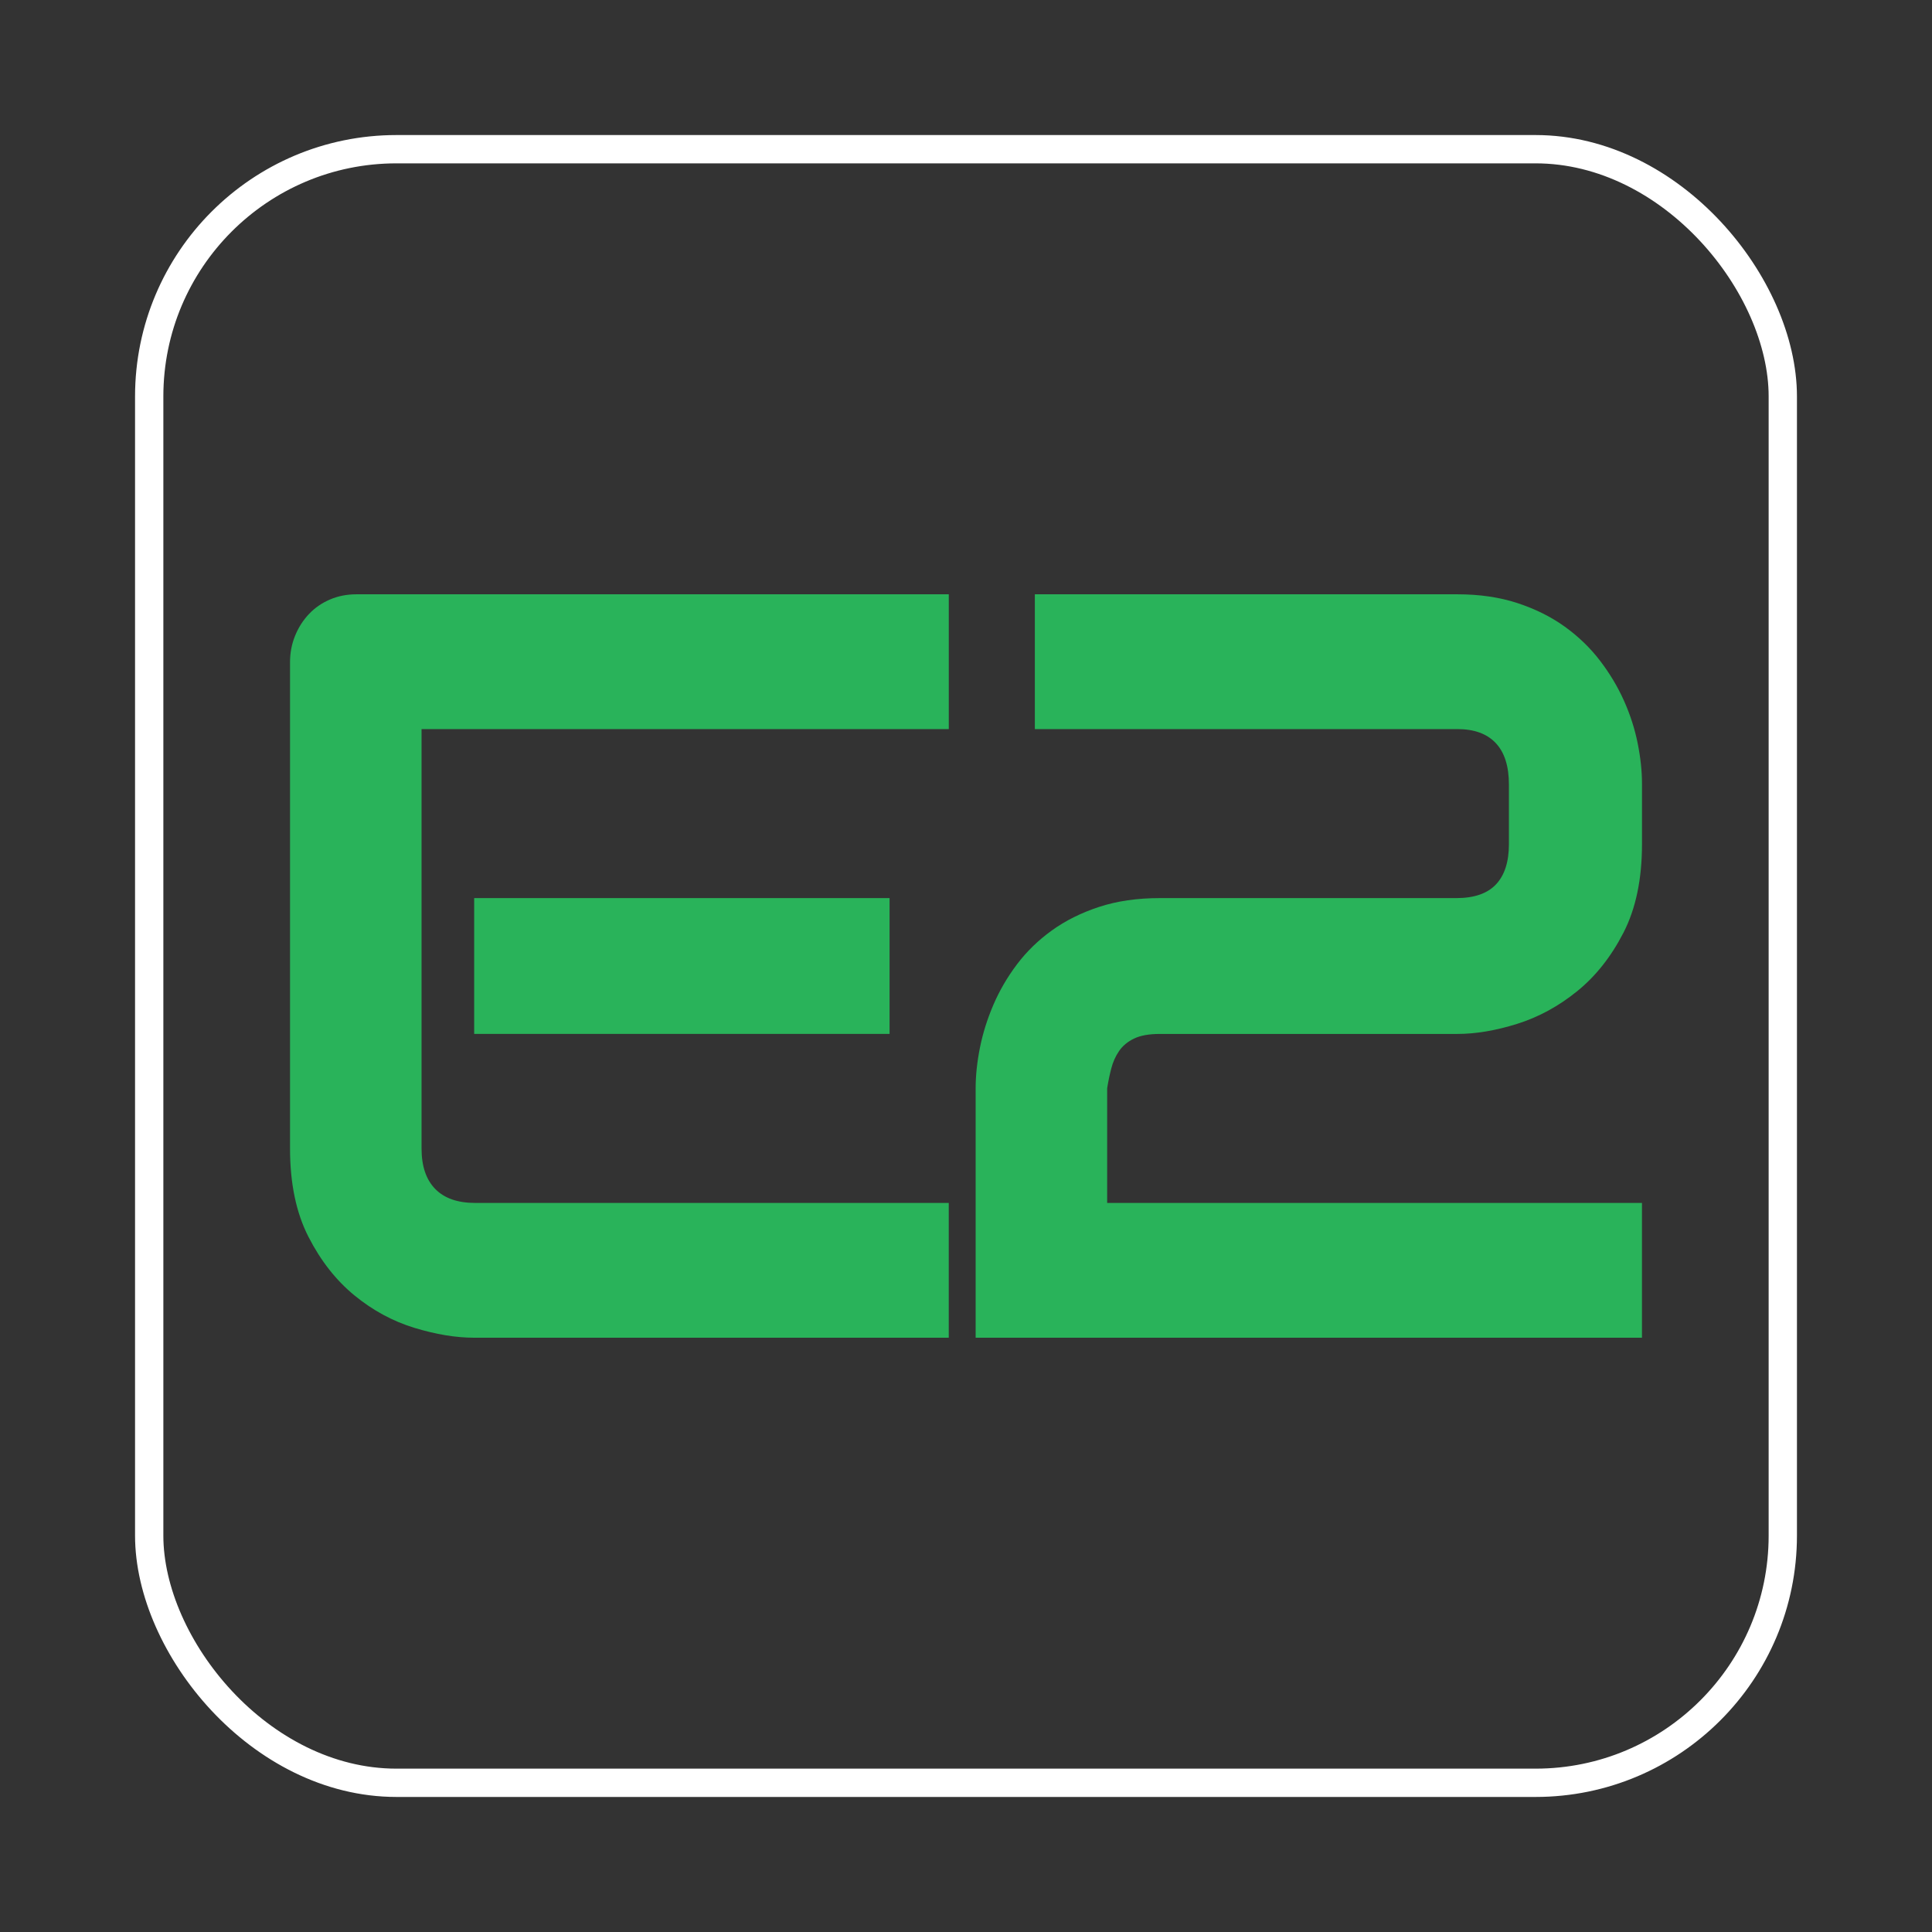
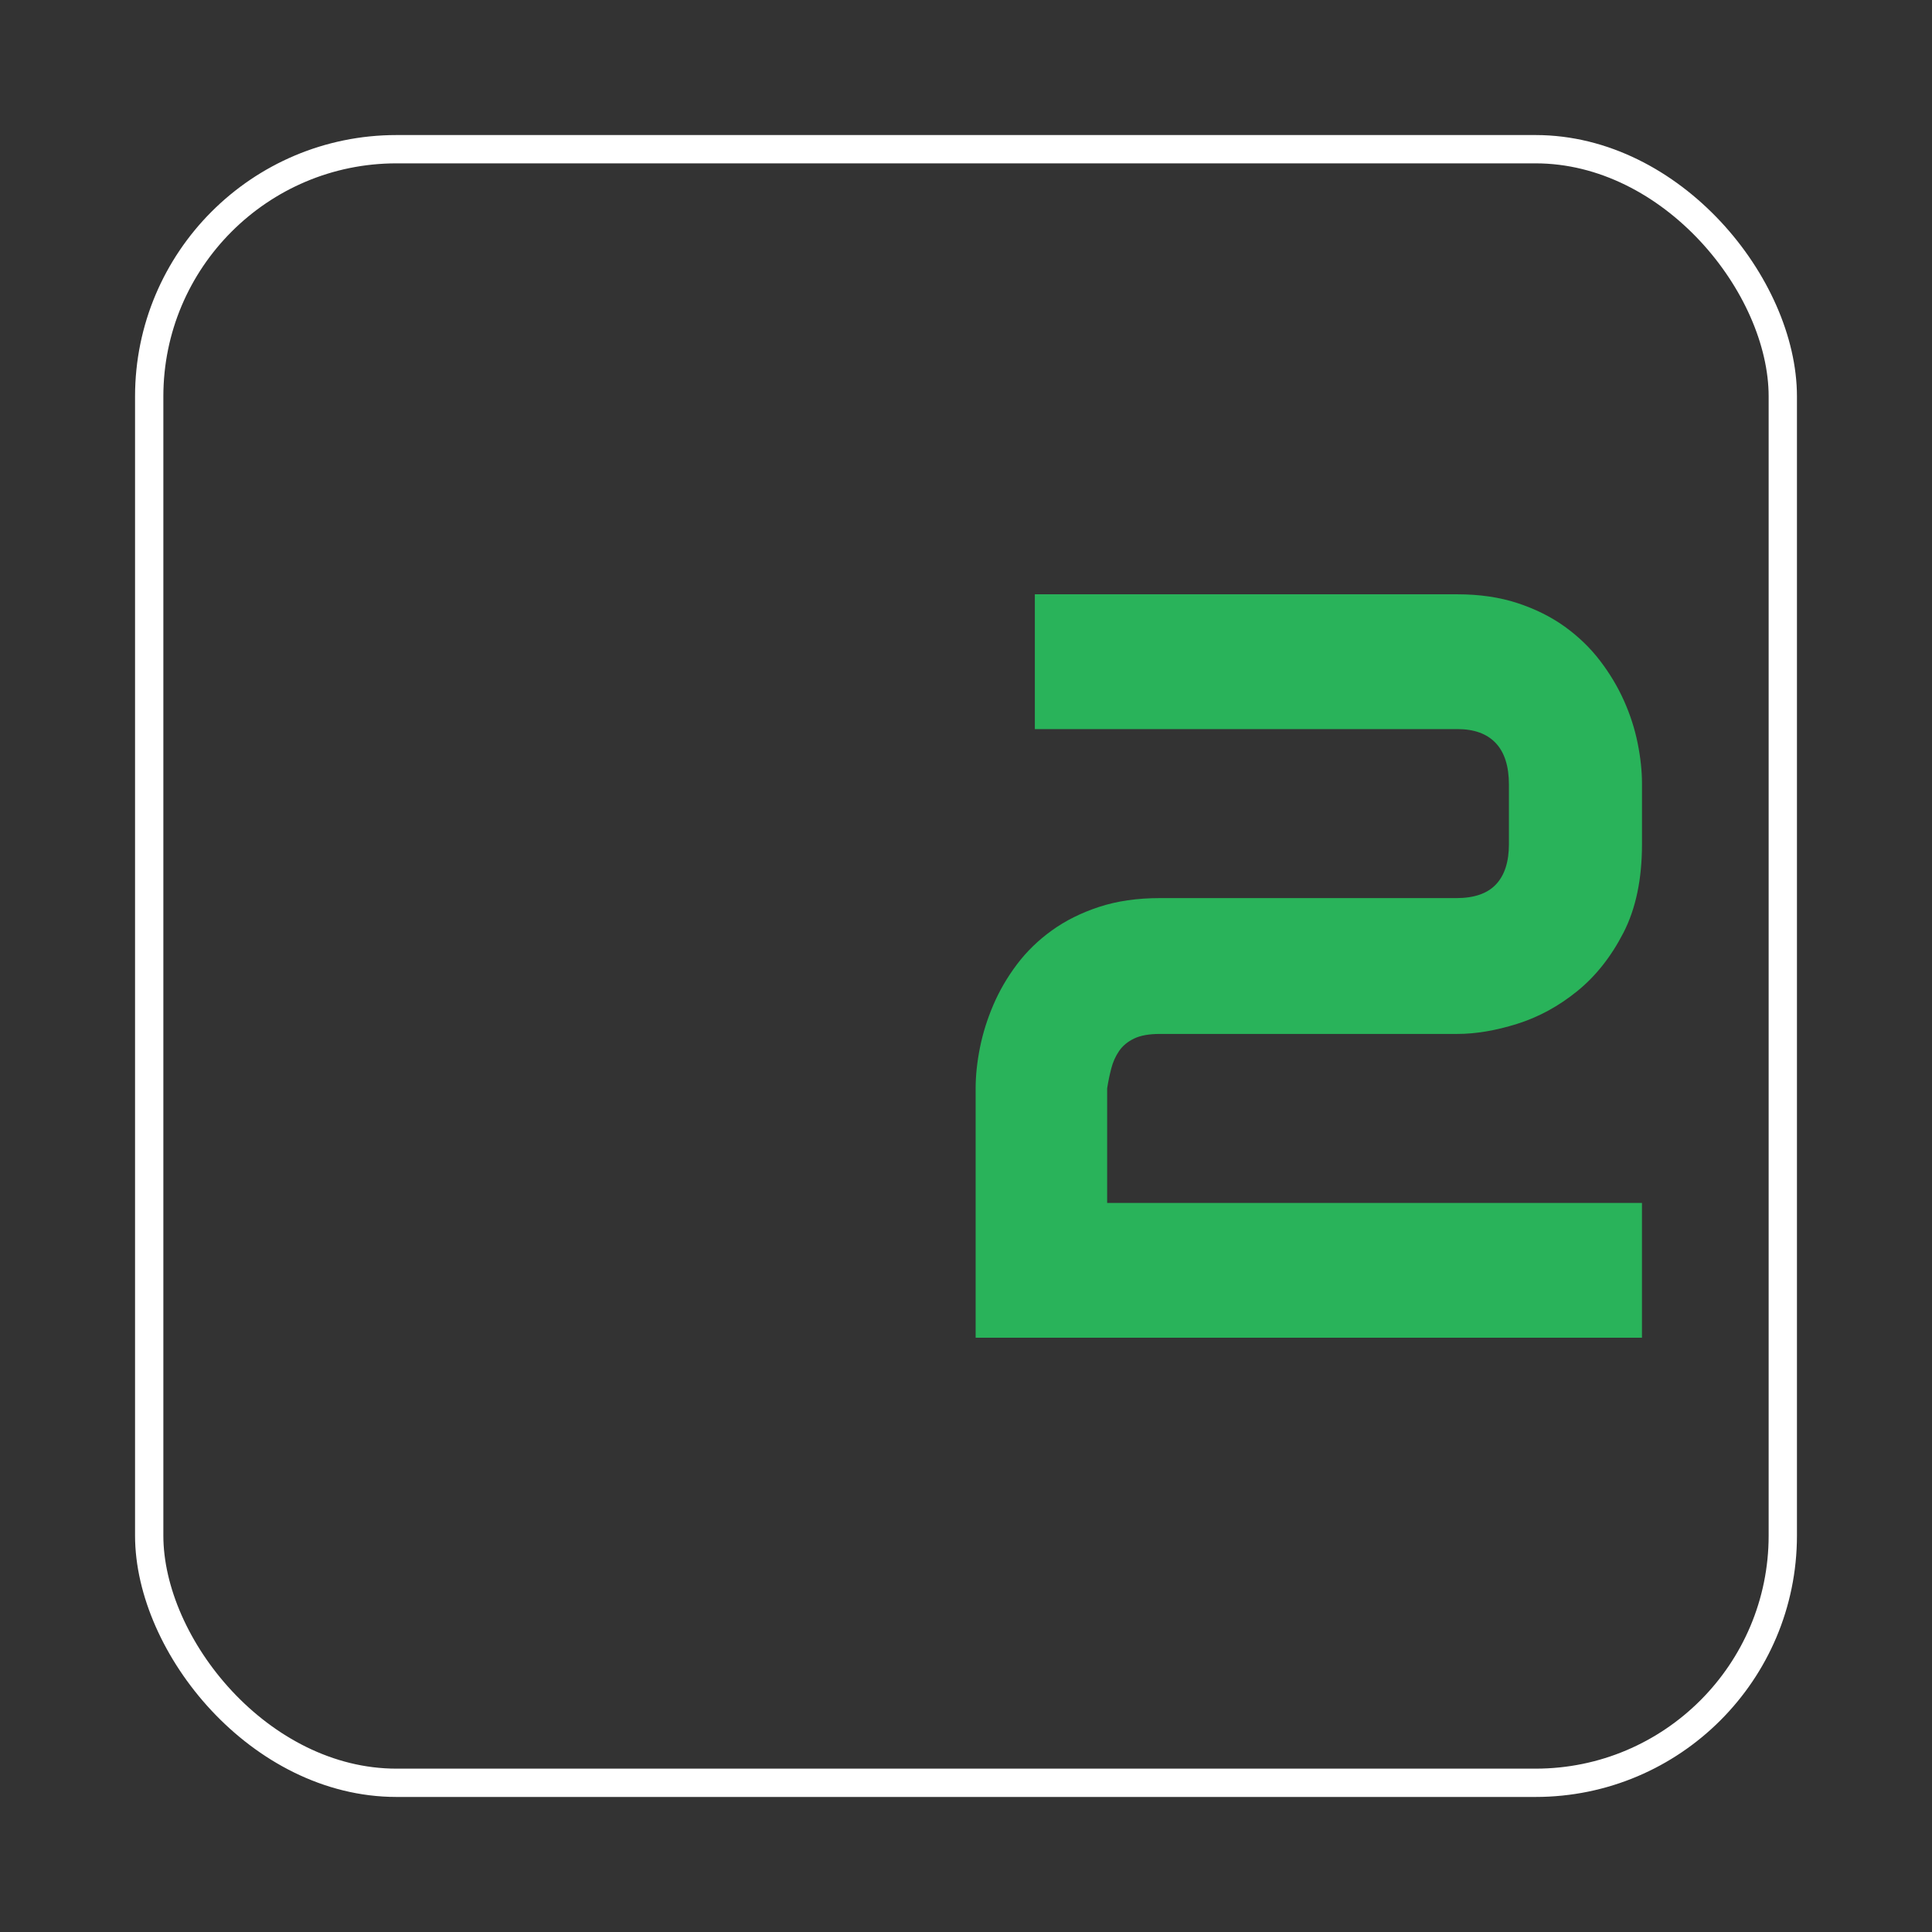
<svg xmlns="http://www.w3.org/2000/svg" id="Layer_1" data-name="Layer 1" viewBox="0 0 1024 1024">
  <rect x="0" y="0" width="1024" height="1024" fill="#333333" stroke="none" />
  <defs>
    <style>      .cls-1 {        fill: #29b35a;        stroke-width: 0px;      }      .cls-2 {        fill: none;        stroke: #fff;        stroke-miterlimit: 10;        stroke-width: 15px;      }    </style>
  </defs>
  <g>
-     <path class="cls-1" d="M502.87,709.02h-251.54c-9.66,0-20.21-1.74-31.64-5.22-11.44-3.48-22.04-9.21-31.78-17.17-9.75-7.97-17.88-18.32-24.4-31.05-6.53-12.73-9.79-28.35-9.79-46.85v-257.75c0-4.95.89-9.62,2.68-14.01,1.78-4.4,4.24-8.24,7.37-11.54,3.13-3.3,6.84-5.86,11.13-7.69,4.29-1.83,8.94-2.75,13.95-2.75h314.03v71.44H223.43v222.3c0,9.34,2.41,16.49,7.24,21.43,4.83,4.95,11.89,7.42,21.18,7.42h251.01v71.44ZM471.49,548h-220.17v-71.99h220.17v71.99Z" />
    <path class="cls-1" d="M870.29,709.02h-353.18v-132.17c0-6.77.76-13.97,2.28-21.57,1.52-7.6,3.89-15.16,7.11-22.67,3.22-7.51,7.37-14.65,12.47-21.43,5.1-6.78,11.26-12.78,18.5-18,7.24-5.22,15.6-9.39,25.07-12.5,9.47-3.11,20.2-4.67,32.18-4.67h157.15c9.47,0,16.49-2.42,21.05-7.28,4.56-4.85,6.84-11.95,6.84-21.3v-31.6c0-9.71-2.32-17.04-6.97-21.98-4.65-4.95-11.44-7.42-20.38-7.42h-223.92v-71.44h223.92c11.8,0,22.43,1.56,31.91,4.67,9.47,3.12,17.83,7.28,25.07,12.5,7.24,5.22,13.45,11.22,18.64,18,5.18,6.78,9.43,13.88,12.74,21.3,3.31,7.42,5.72,14.93,7.24,22.53,1.52,7.6,2.28,14.7,2.28,21.3v32.15c0,18.51-3.26,34.12-9.79,46.85-6.53,12.73-14.71,23.08-24.54,31.05-9.83,7.97-20.43,13.74-31.78,17.31-11.36,3.57-21.95,5.36-31.78,5.36h-157.68c-5.72,0-10.28.82-13.68,2.47-3.4,1.65-6.03,3.85-7.91,6.59-1.88,2.75-3.27,5.87-4.16,9.34-.9,3.48-1.61,6.96-2.15,10.44v60.73h283.46v71.44Z" />
  </g>
  <rect class="cls-2" x="79.08" y="79.08" width="865.84" height="865.84" rx="131.05" ry="131.05" />
</svg>